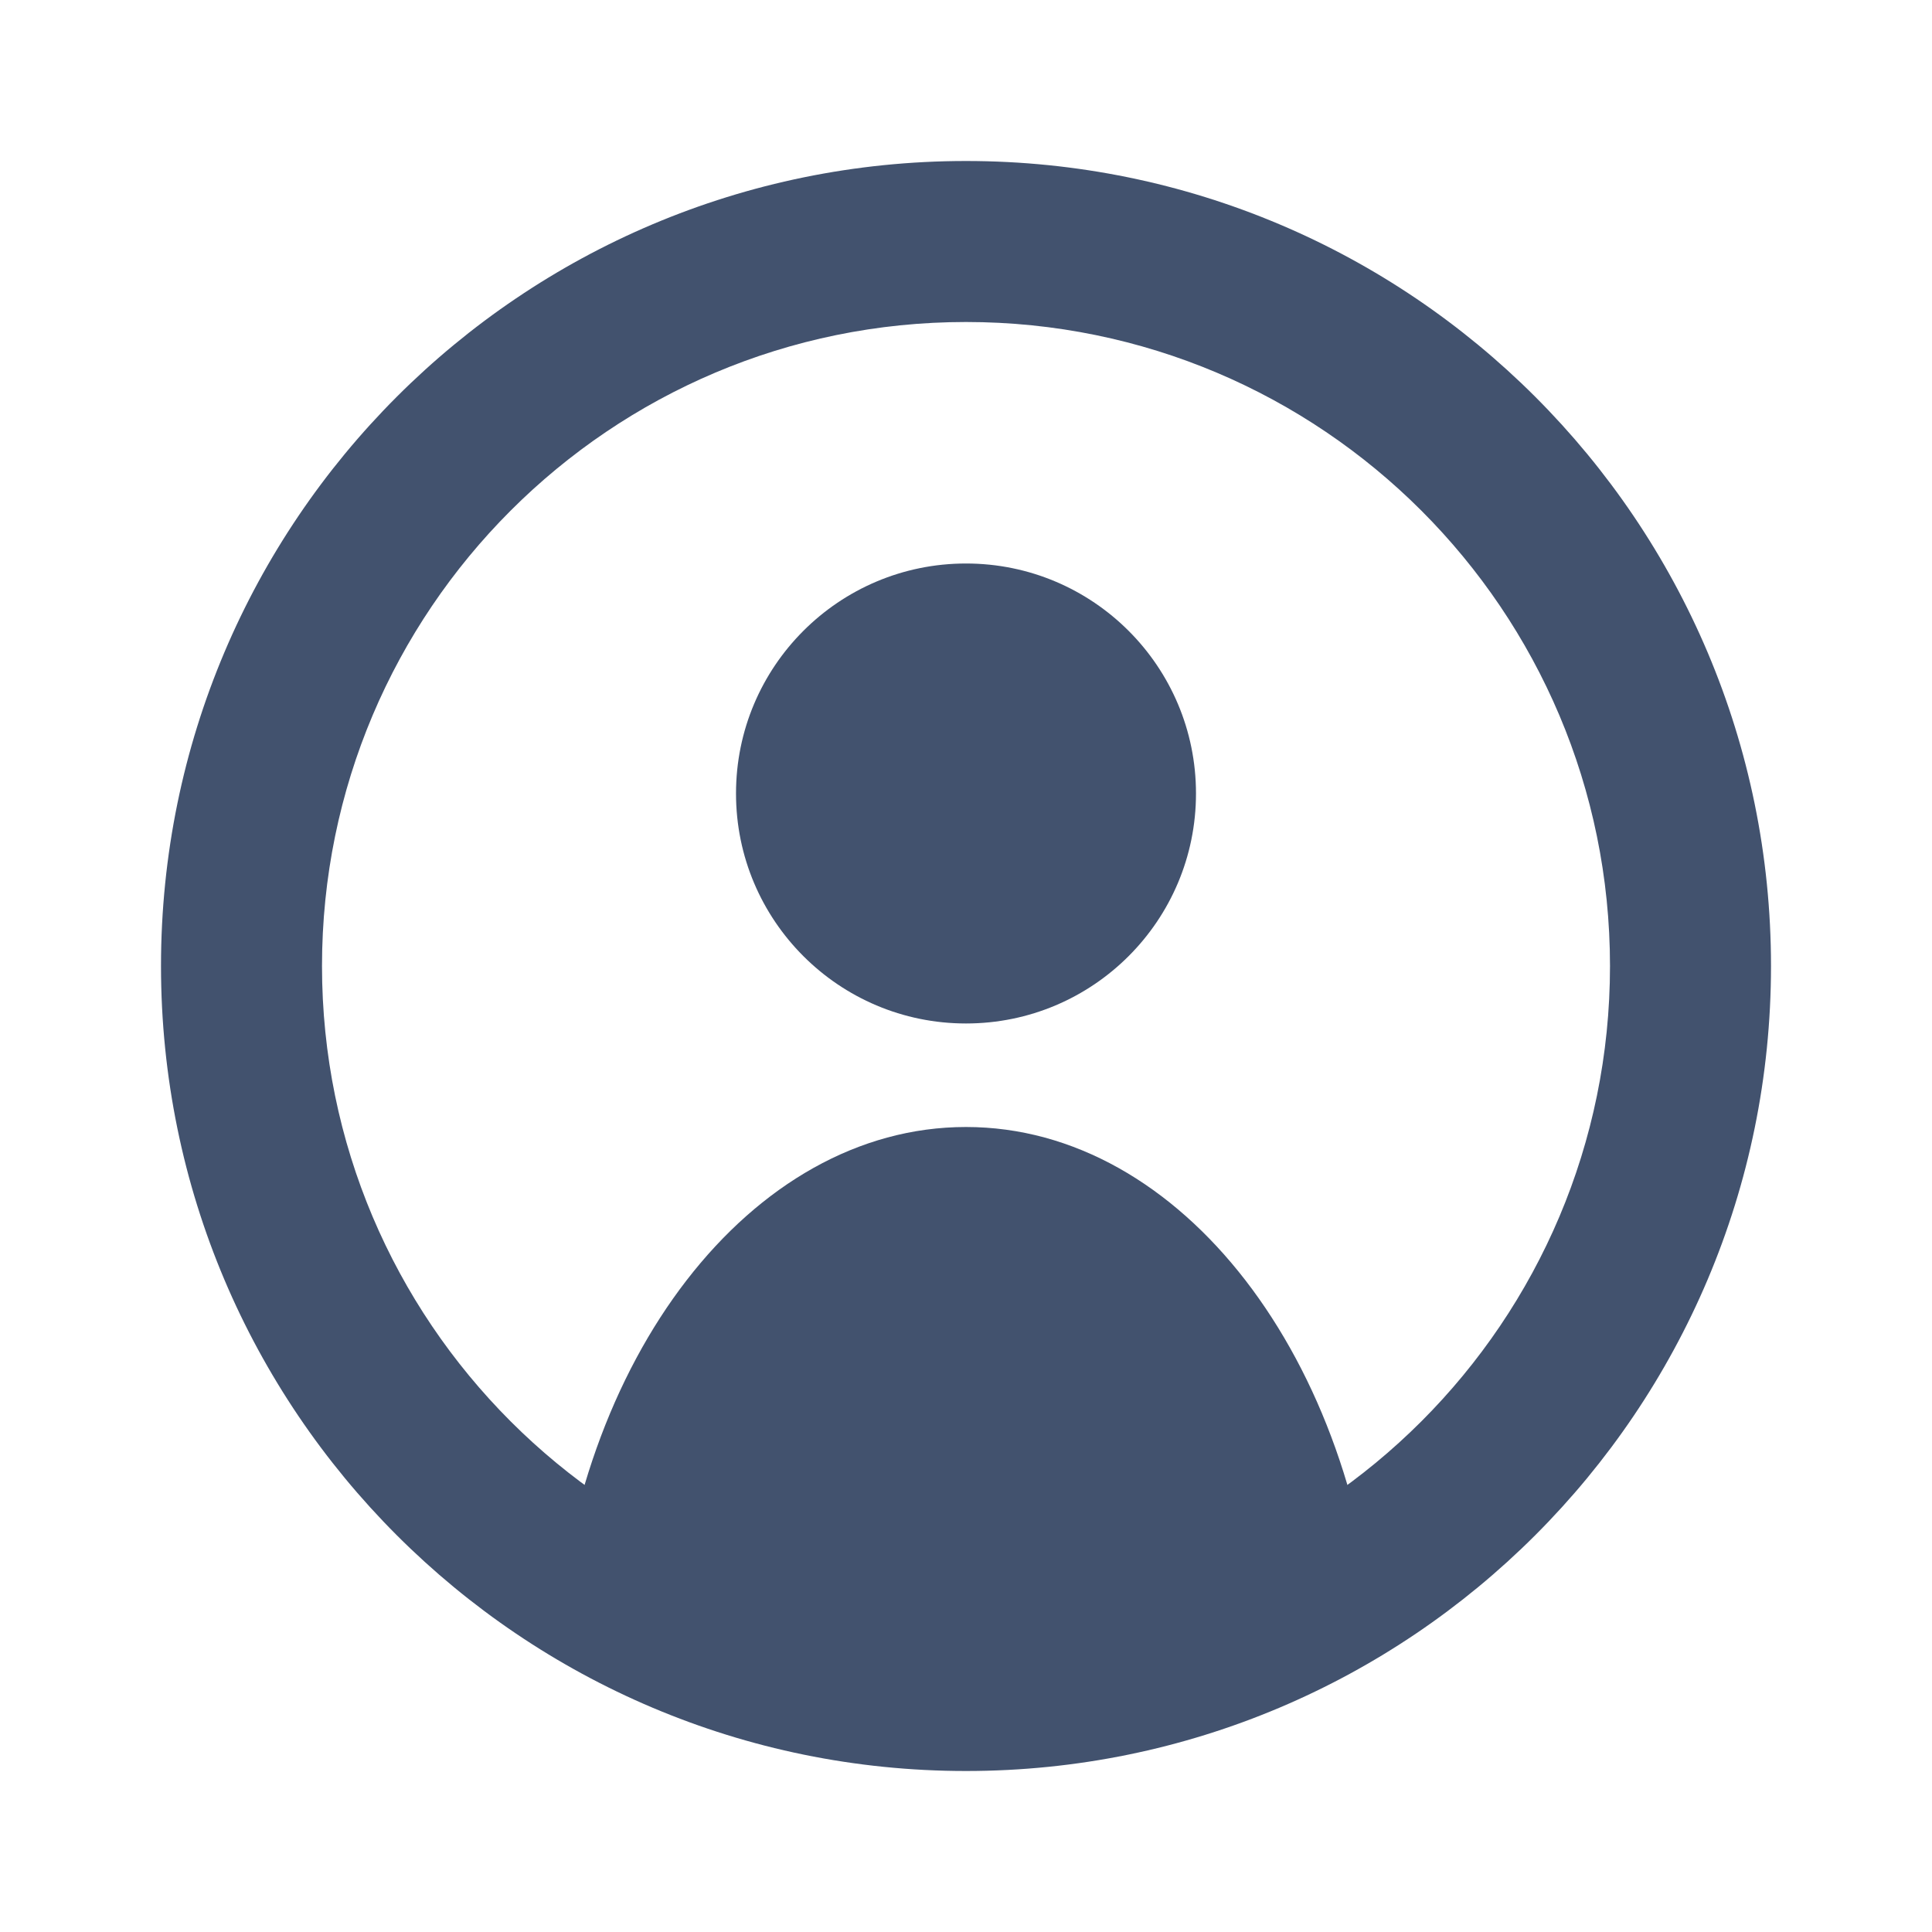
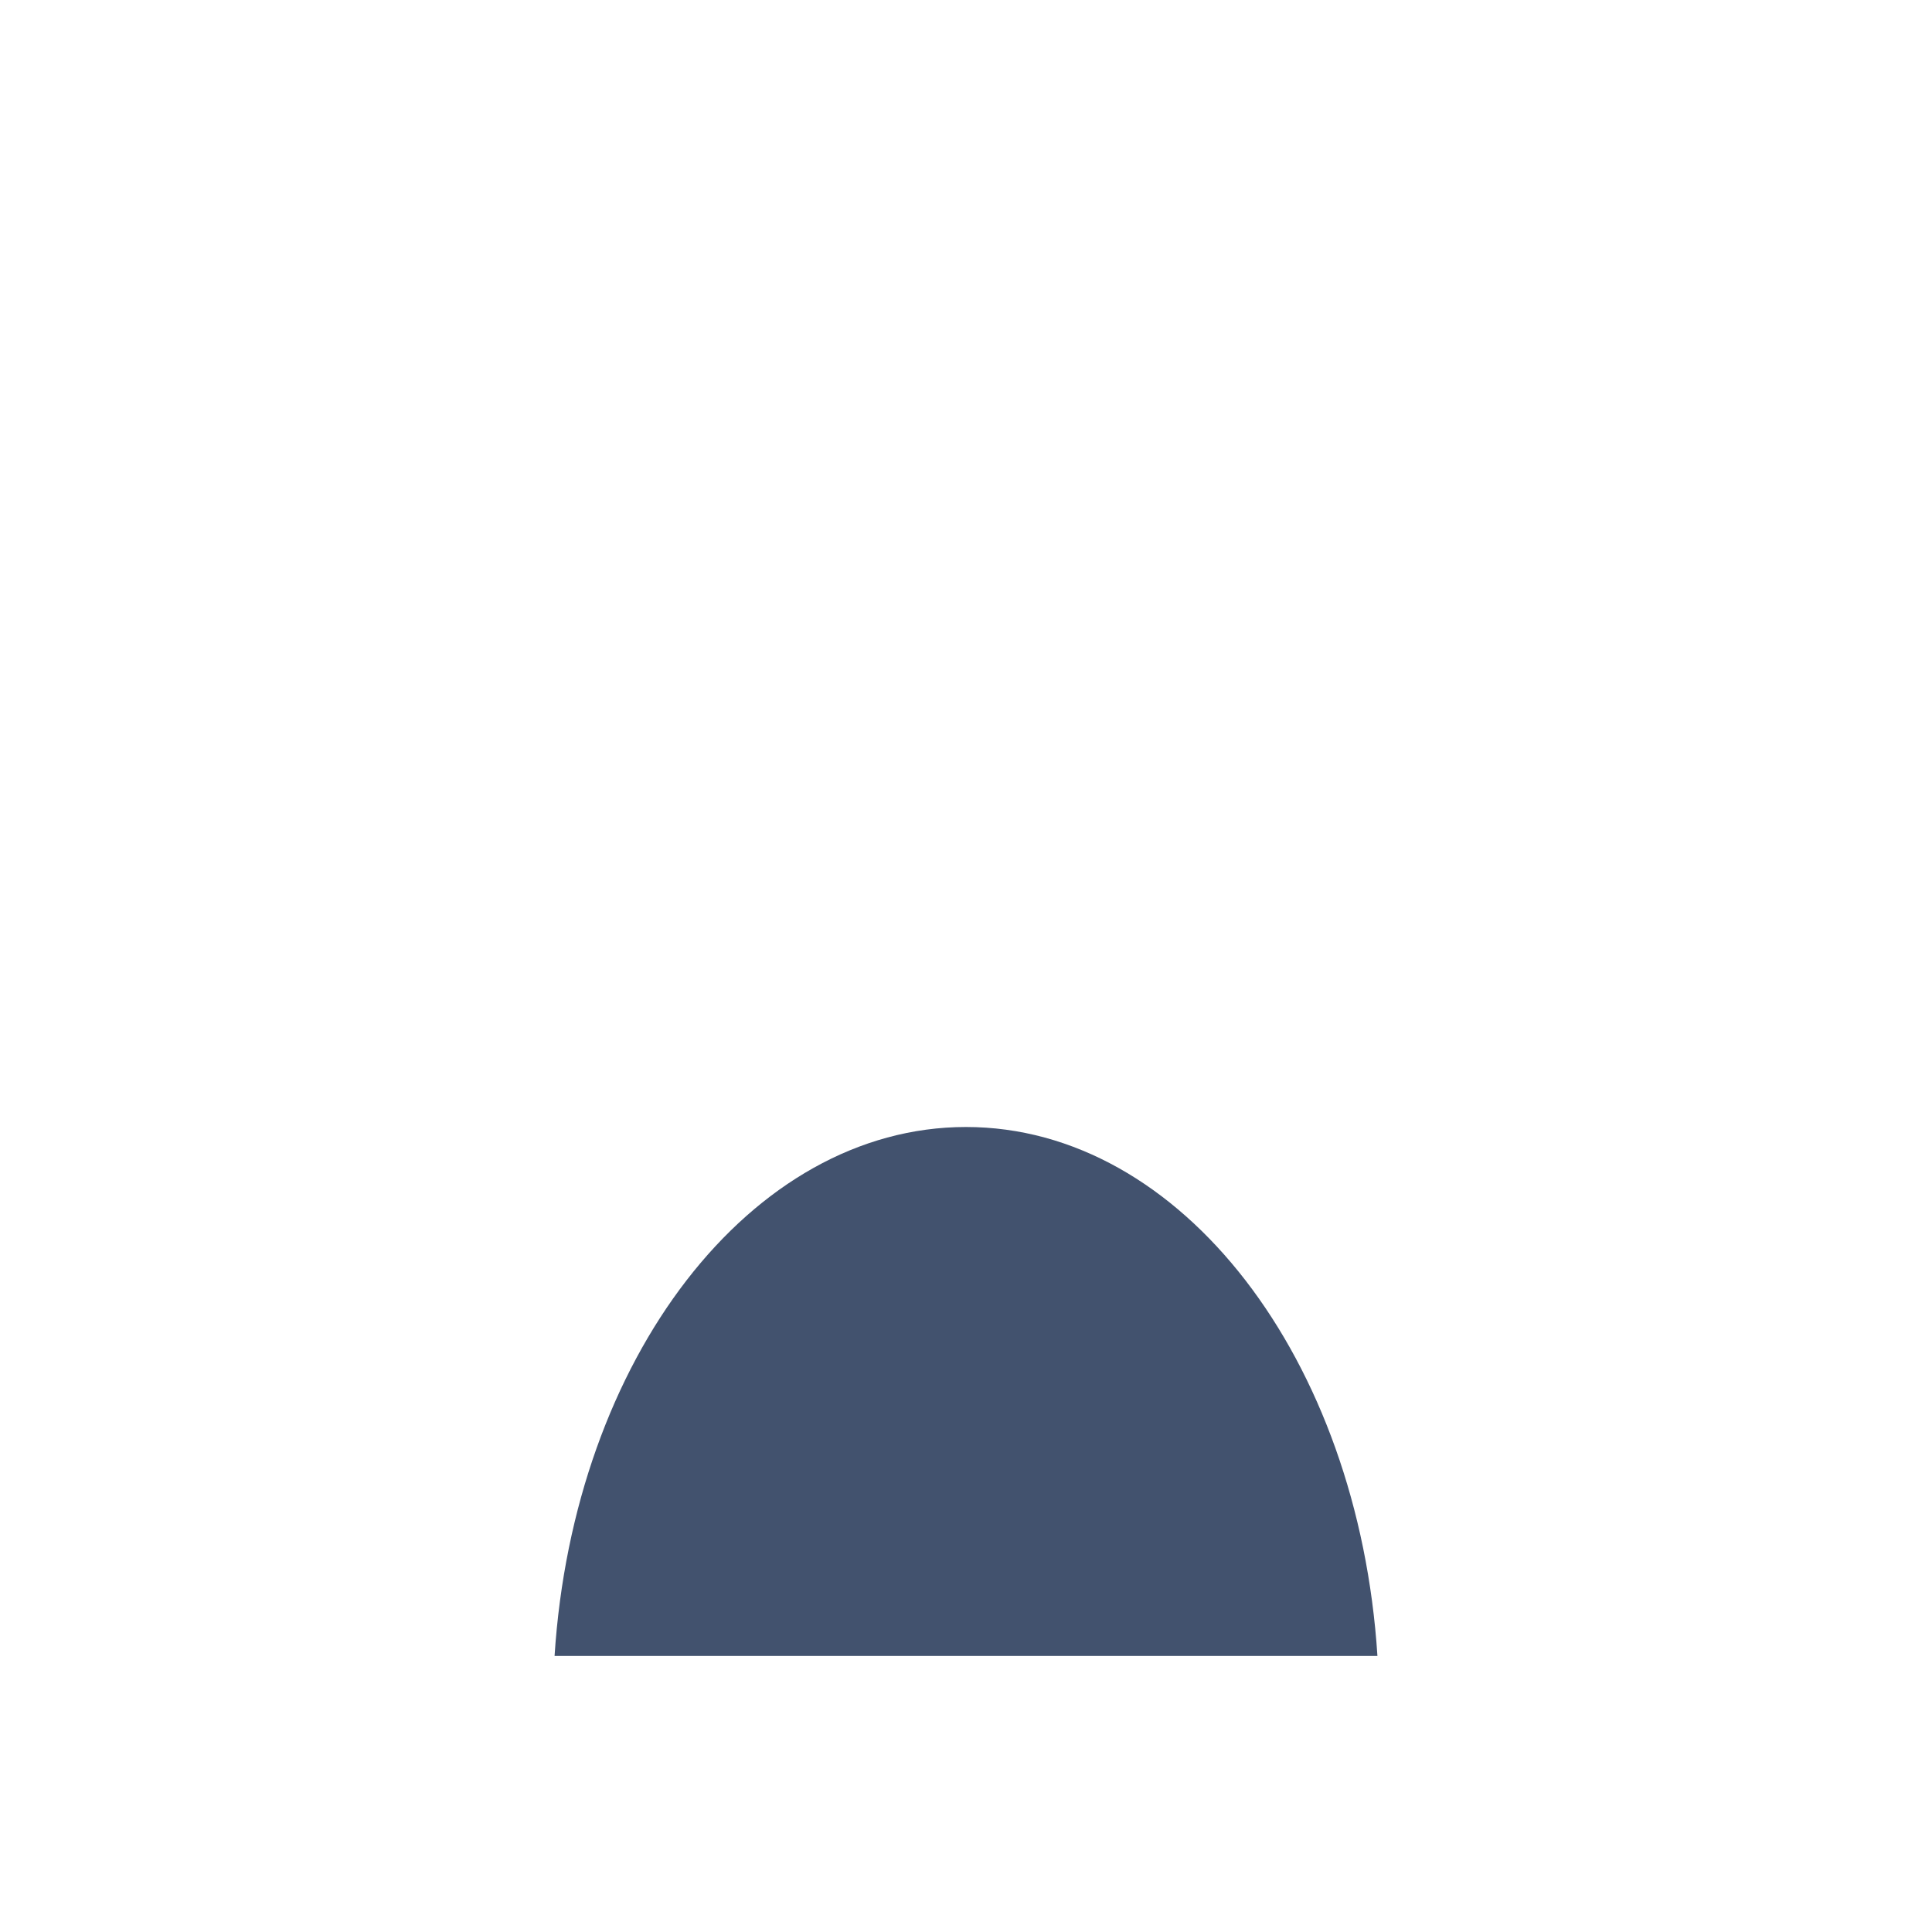
<svg xmlns="http://www.w3.org/2000/svg" width="24" height="24" viewBox="0 0 24 24" fill="none">
-   <path d="M12 12.714C13.578 12.714 14.857 11.435 14.857 9.857C14.857 8.279 13.578 7 12 7C10.422 7 9.143 8.279 9.143 9.857C9.143 11.435 10.422 12.714 12 12.714Z" fill="#42526E" />
-   <path d="M12 22C17.523 22 22 17.523 22 12C22 6.477 17.523 2 12 2C6.477 2 2 6.477 2 12C2 17.523 6.477 22 12 22ZM12 20C7.582 20 4 16.418 4 12C4 7.582 7.582 4 12 4C16.418 4 20 7.582 20 12C20 16.418 16.418 20 12 20Z" fill="#42526E" />
  <path fill-rule="evenodd" clip-rule="evenodd" d="M6.889 20.571C7.125 16.887 9.323 14 12 14C14.677 14 16.875 16.887 17.111 20.571H6.889Z" fill="#42526E" />
</svg>